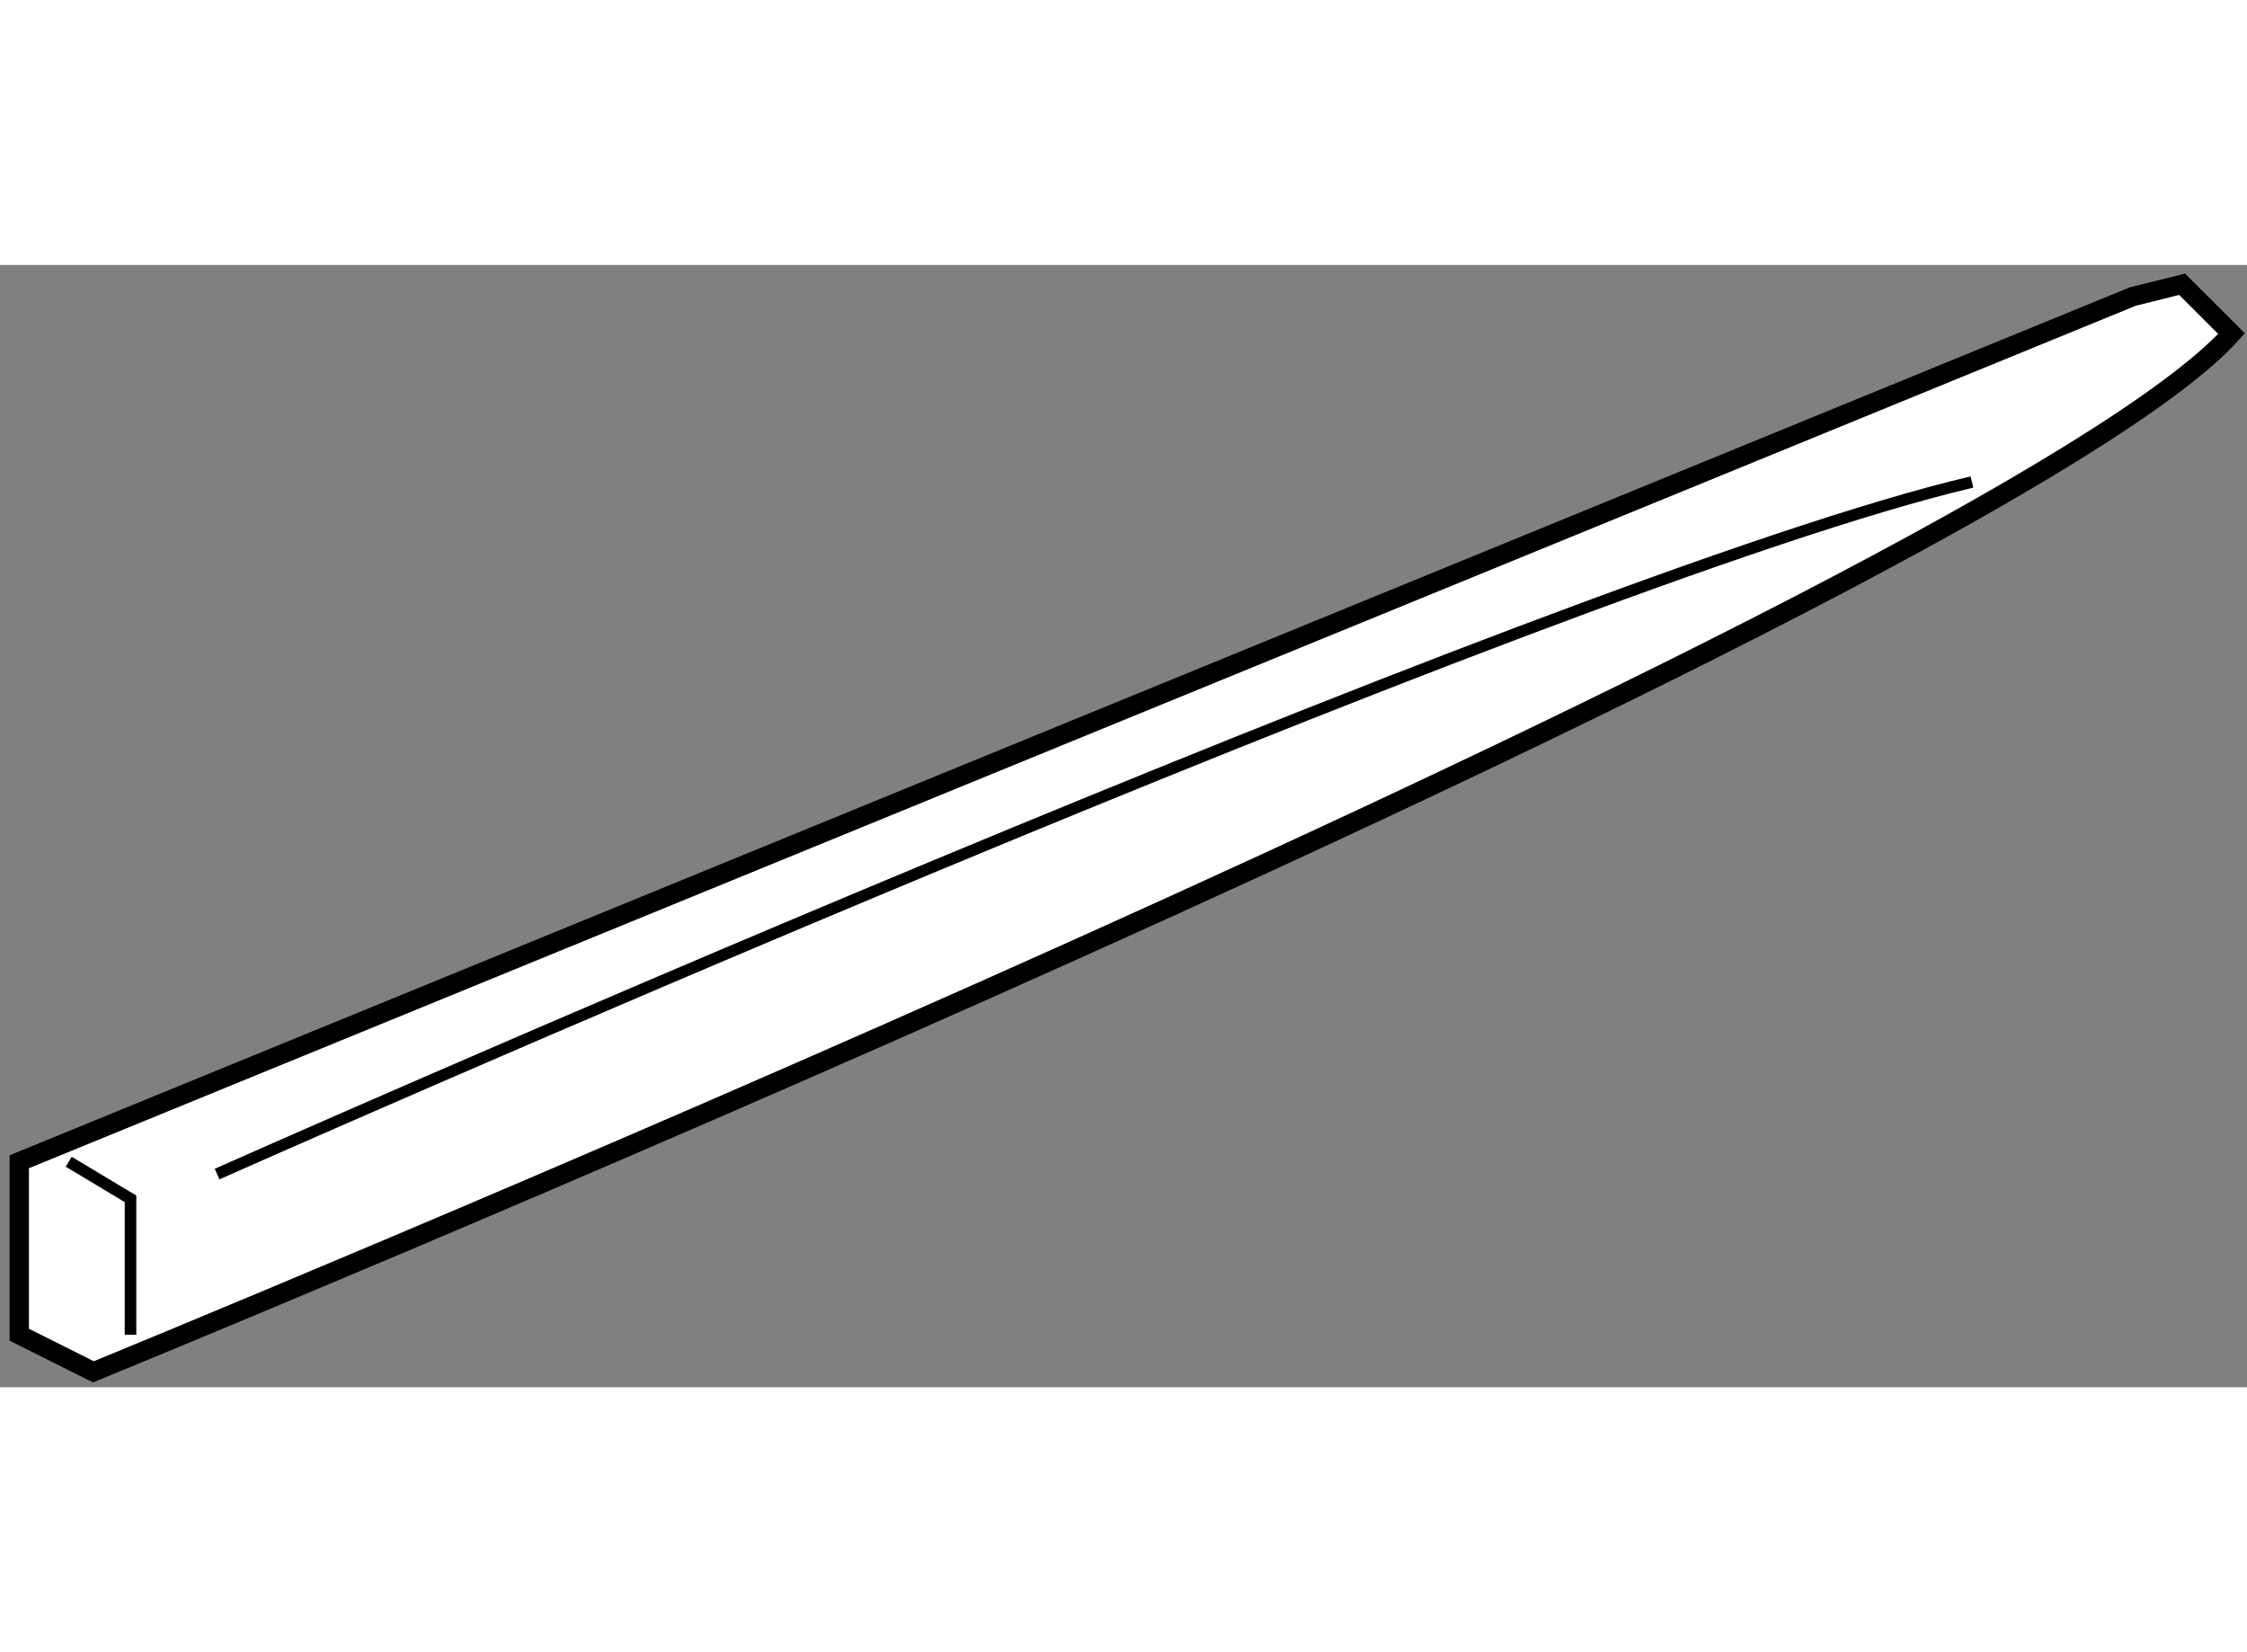
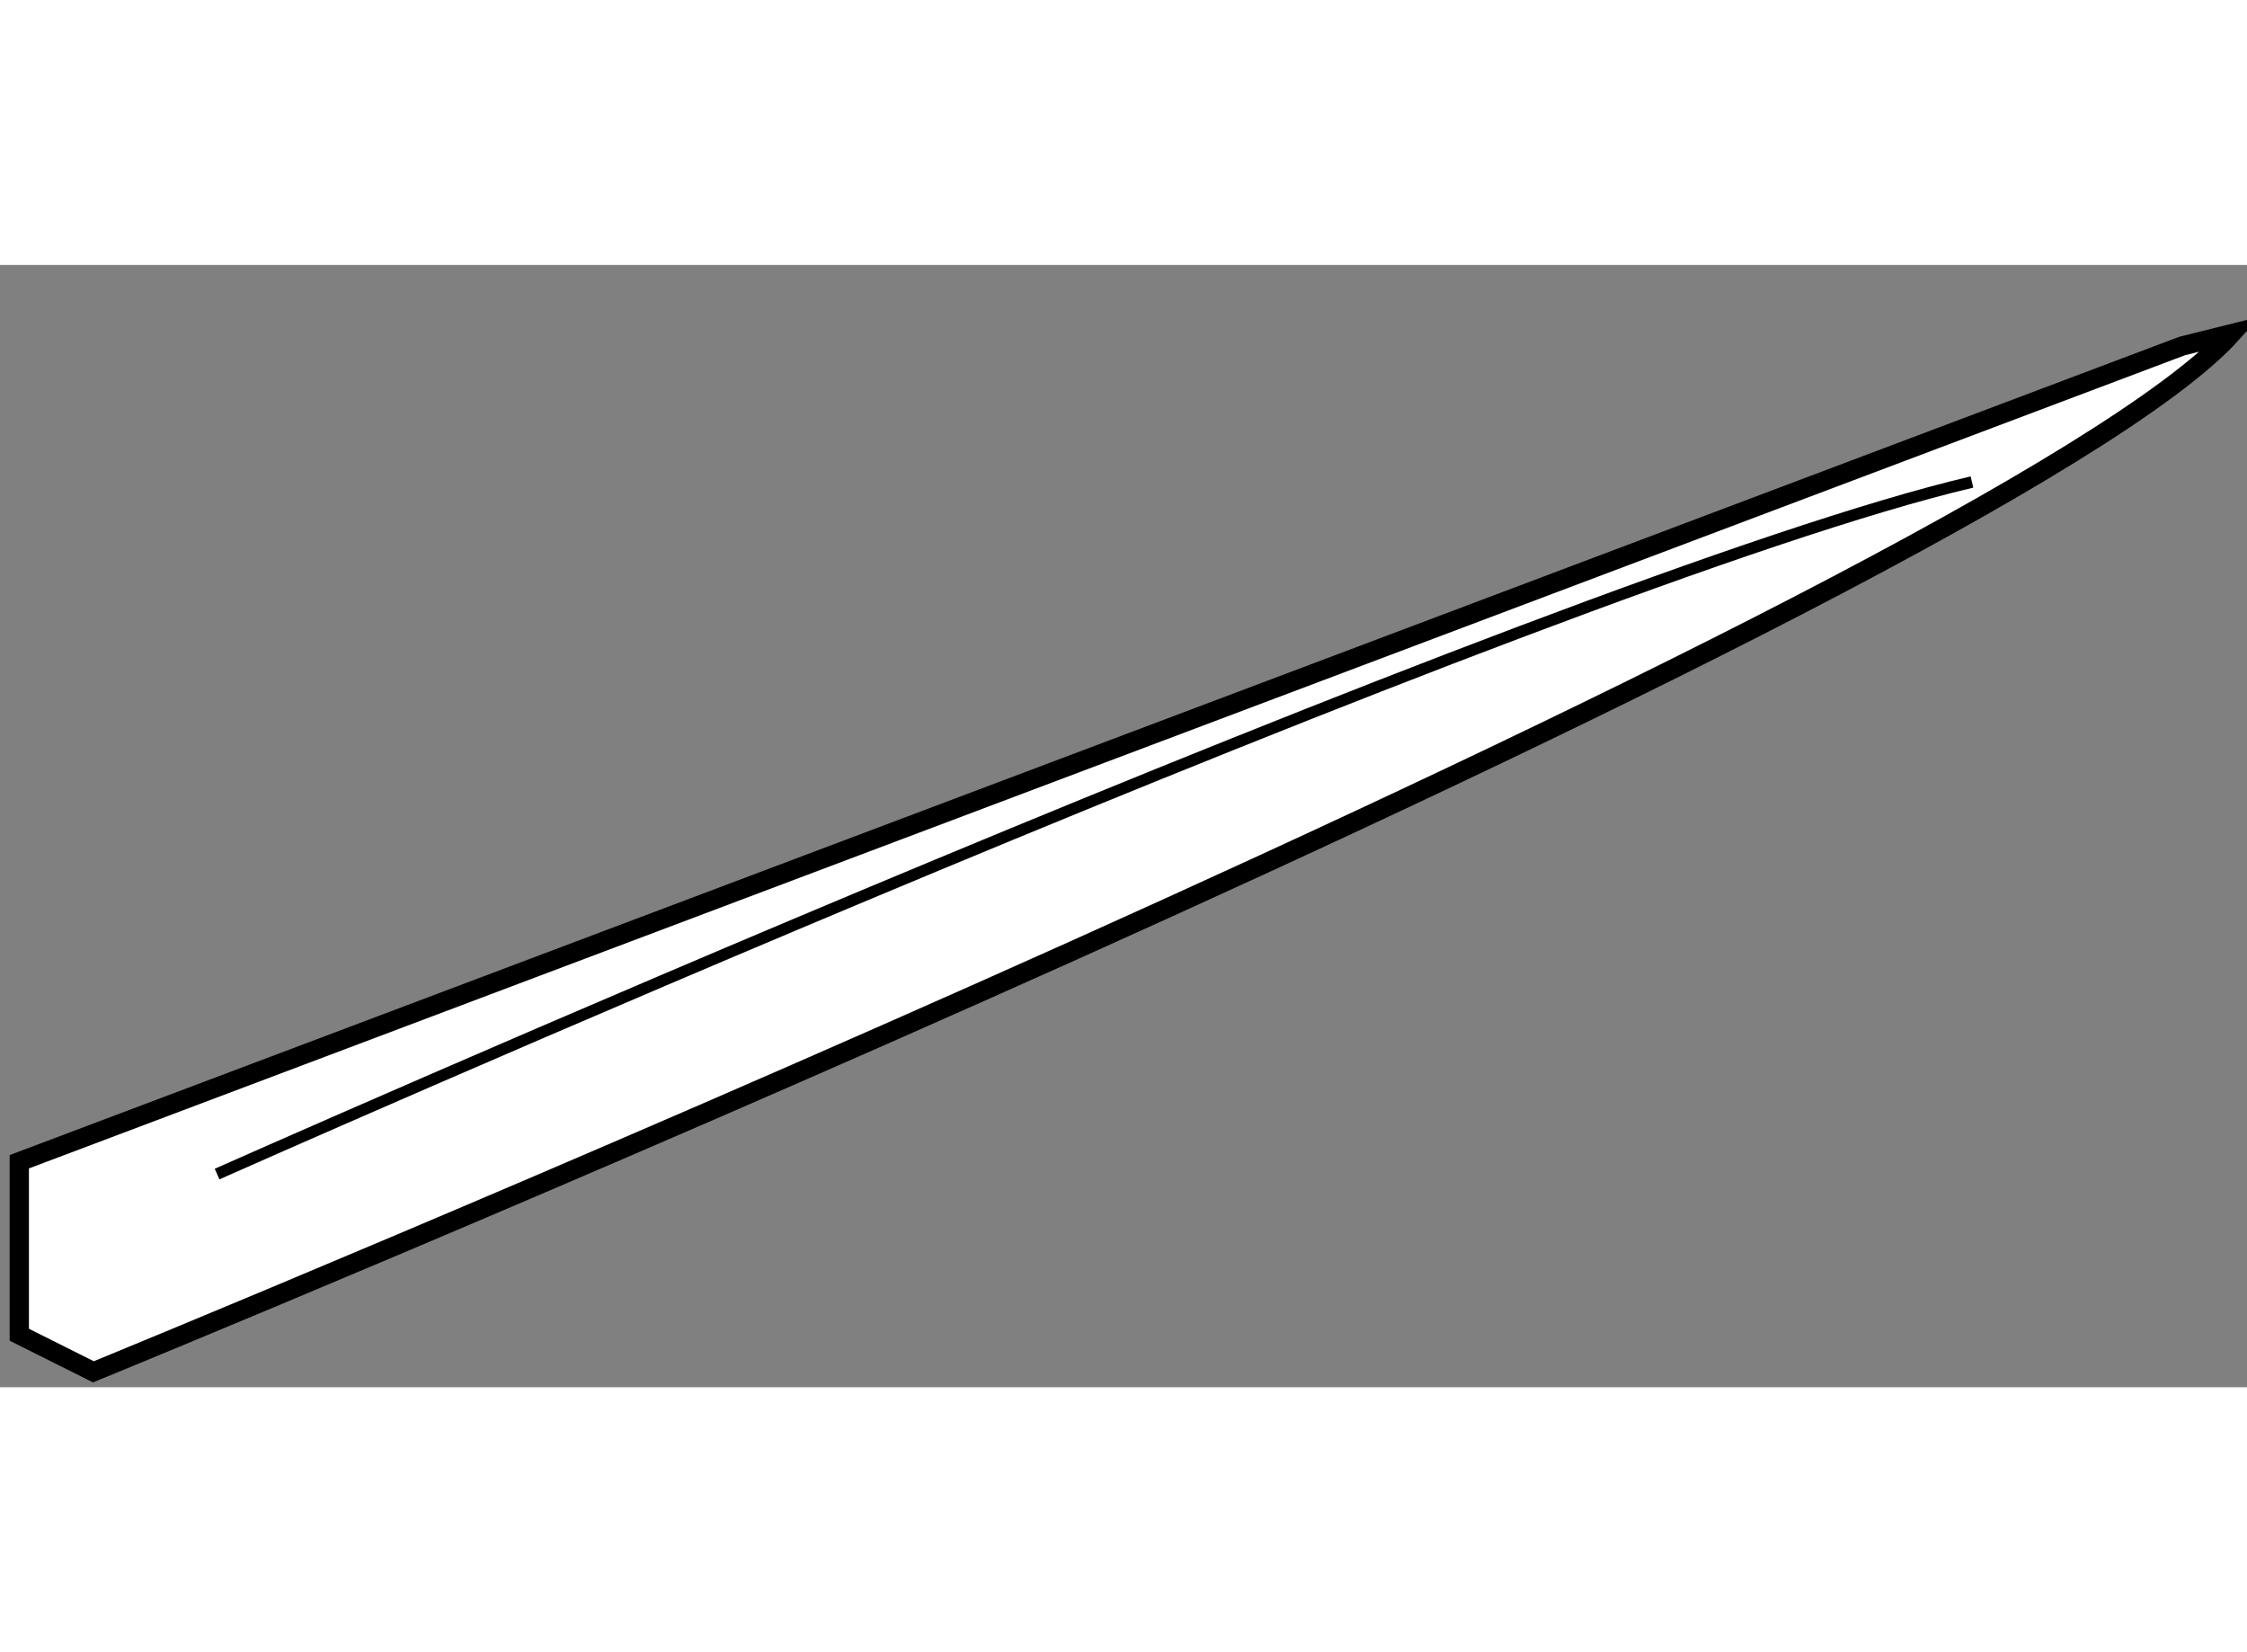
<svg xmlns="http://www.w3.org/2000/svg" version="1.1" x="0px" y="0px" width="244.8px" height="180px" viewBox="127.58 130.116 58.246 29.091" enable-background="new 0 0 244.8 180" xml:space="preserve">
  <rect x="127.58" y="130.116" width="58.246" height="29.091" fill="#808080" stroke="none" />
  <g>
-     <path fill="#FFFFFF" stroke="#000000" stroke-width="0.5" d="M128.08,153.362v4.484l1.921,0.961c0,0,49.339-20.184,55.425-26.91    l-1.282-1.281l-1.28,0.319L128.08,153.362z" />
-     <polyline fill="none" stroke="#000000" stroke-width="0.3" points="129.361,153.362 130.963,154.322 130.963,157.847   " />
+     <path fill="#FFFFFF" stroke="#000000" stroke-width="0.5" d="M128.08,153.362v4.484l1.921,0.961c0,0,49.339-20.184,55.425-26.91    l-1.28,0.319L128.08,153.362z" />
    <path fill="none" stroke="#000000" stroke-width="0.3" d="M133.207,153.681c0,0,34.597-15.377,45.489-17.939" />
  </g>
</svg>